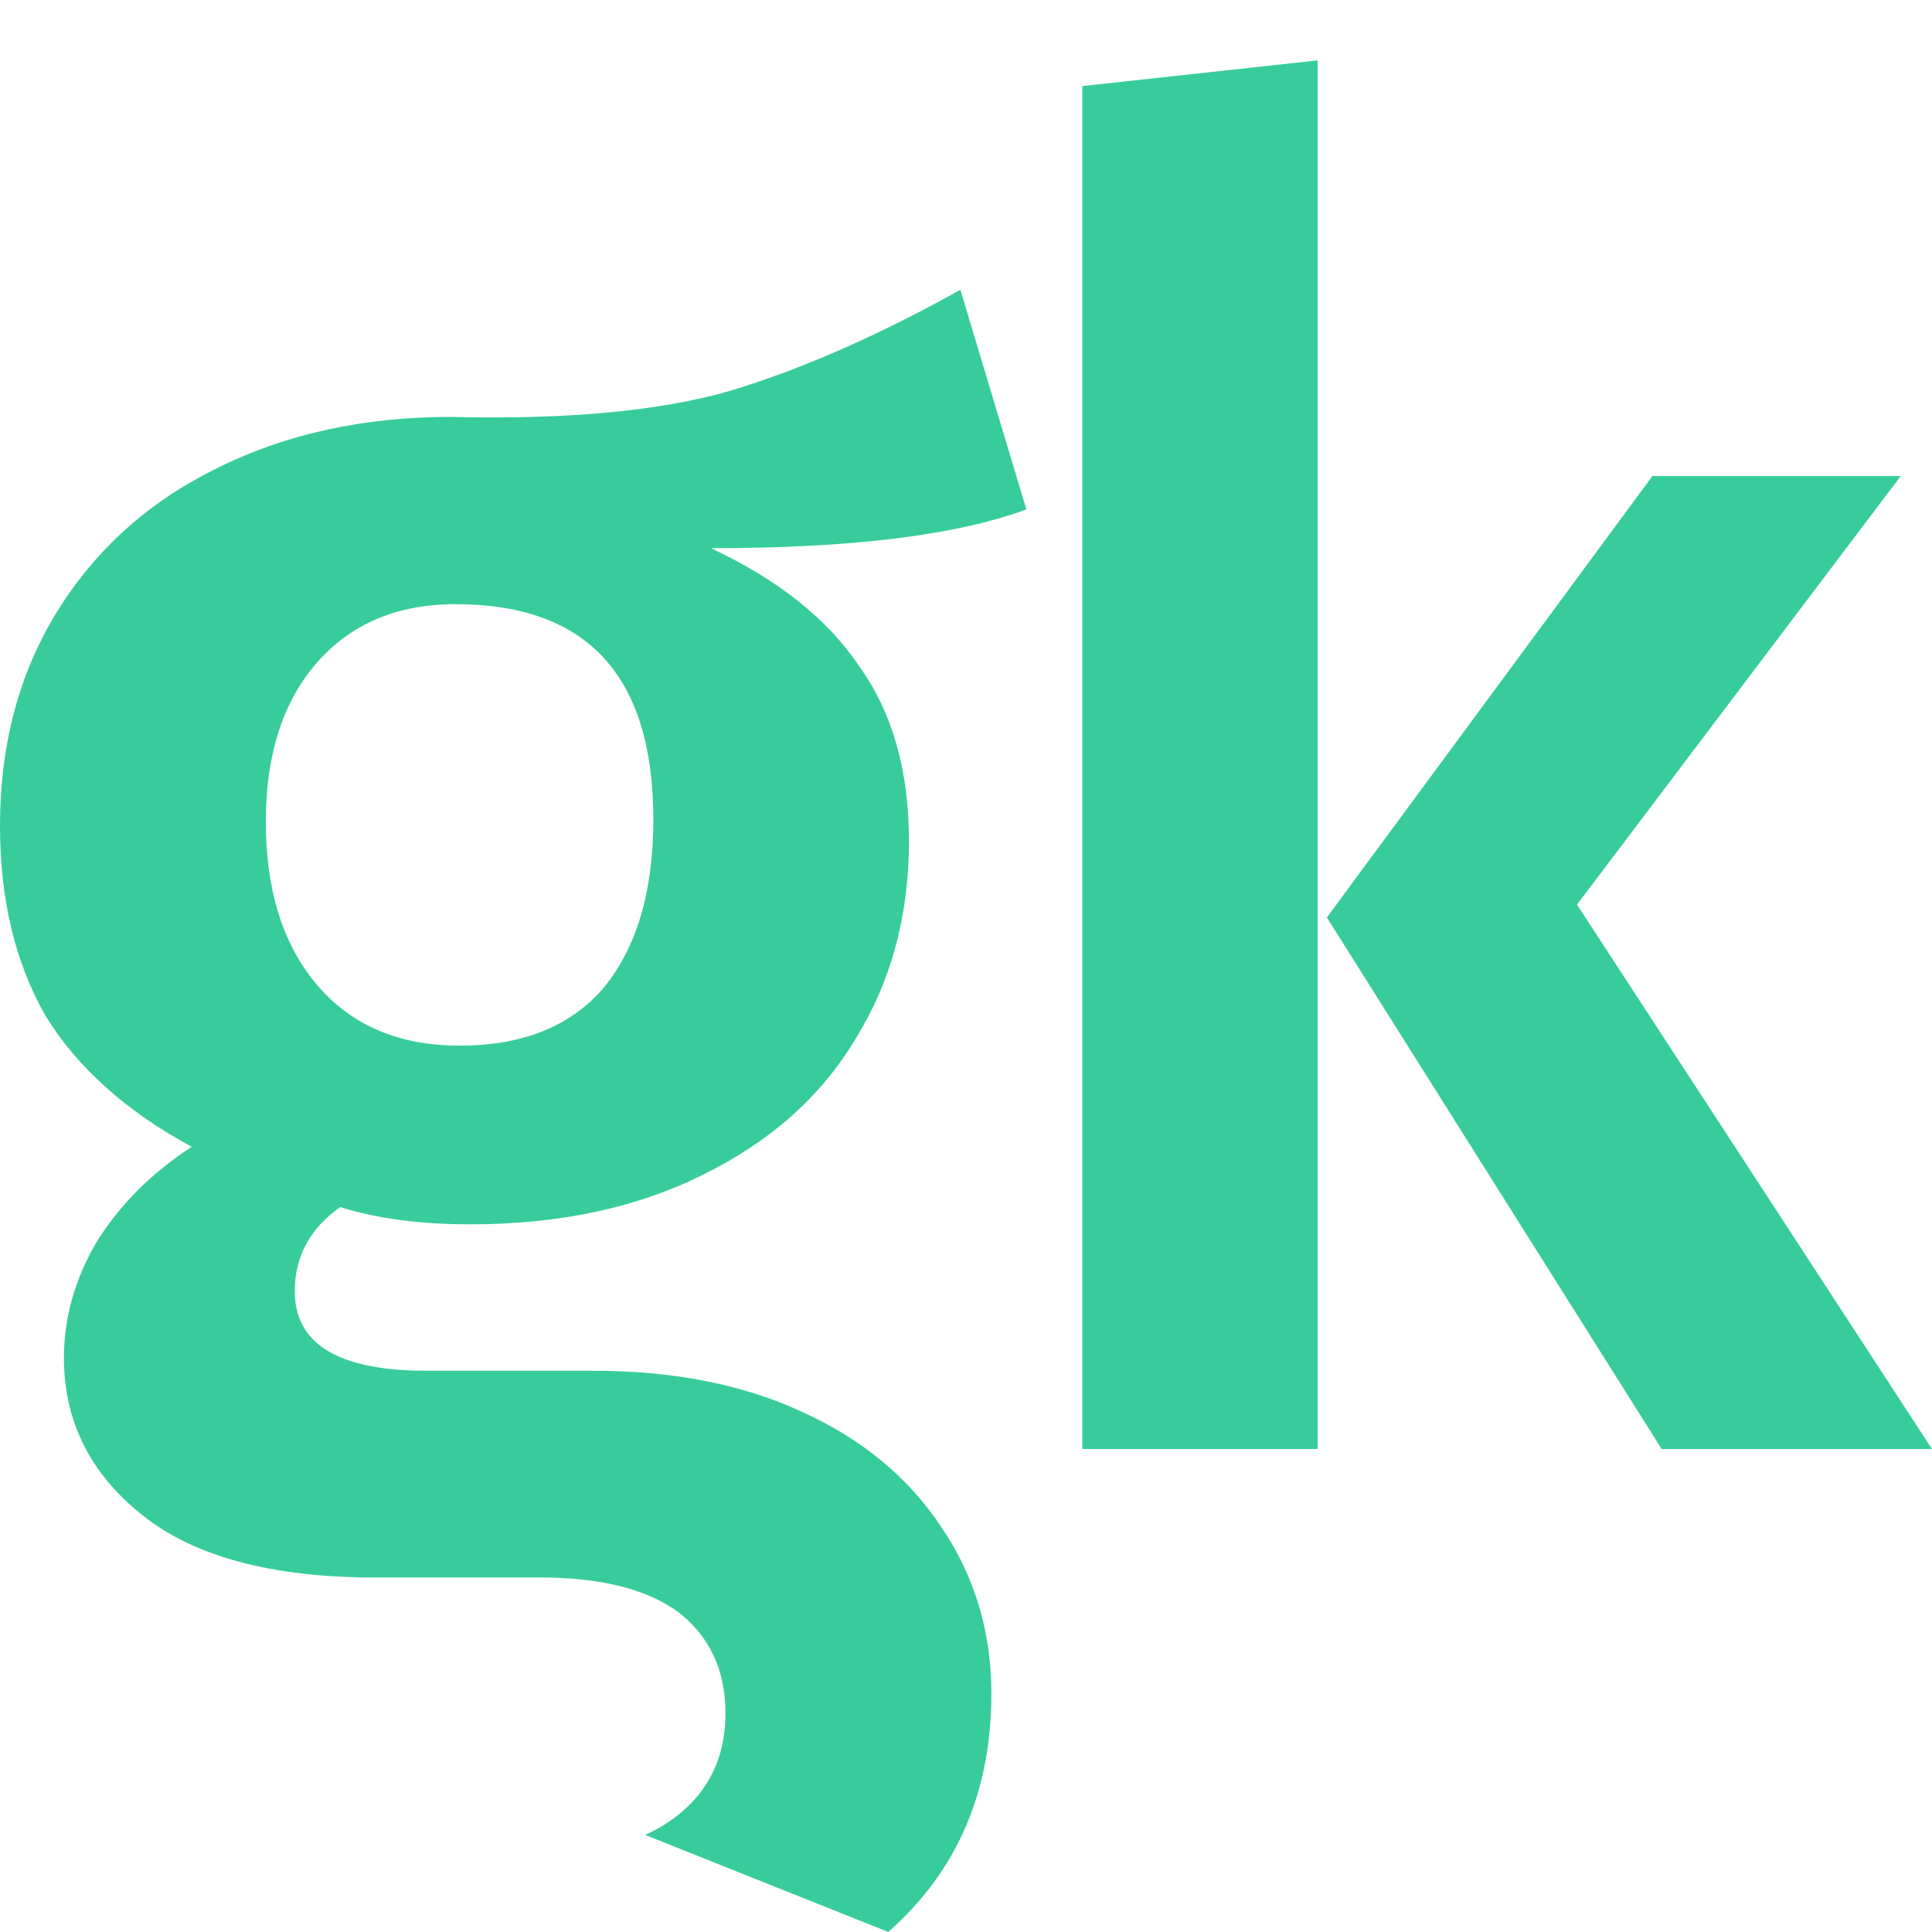
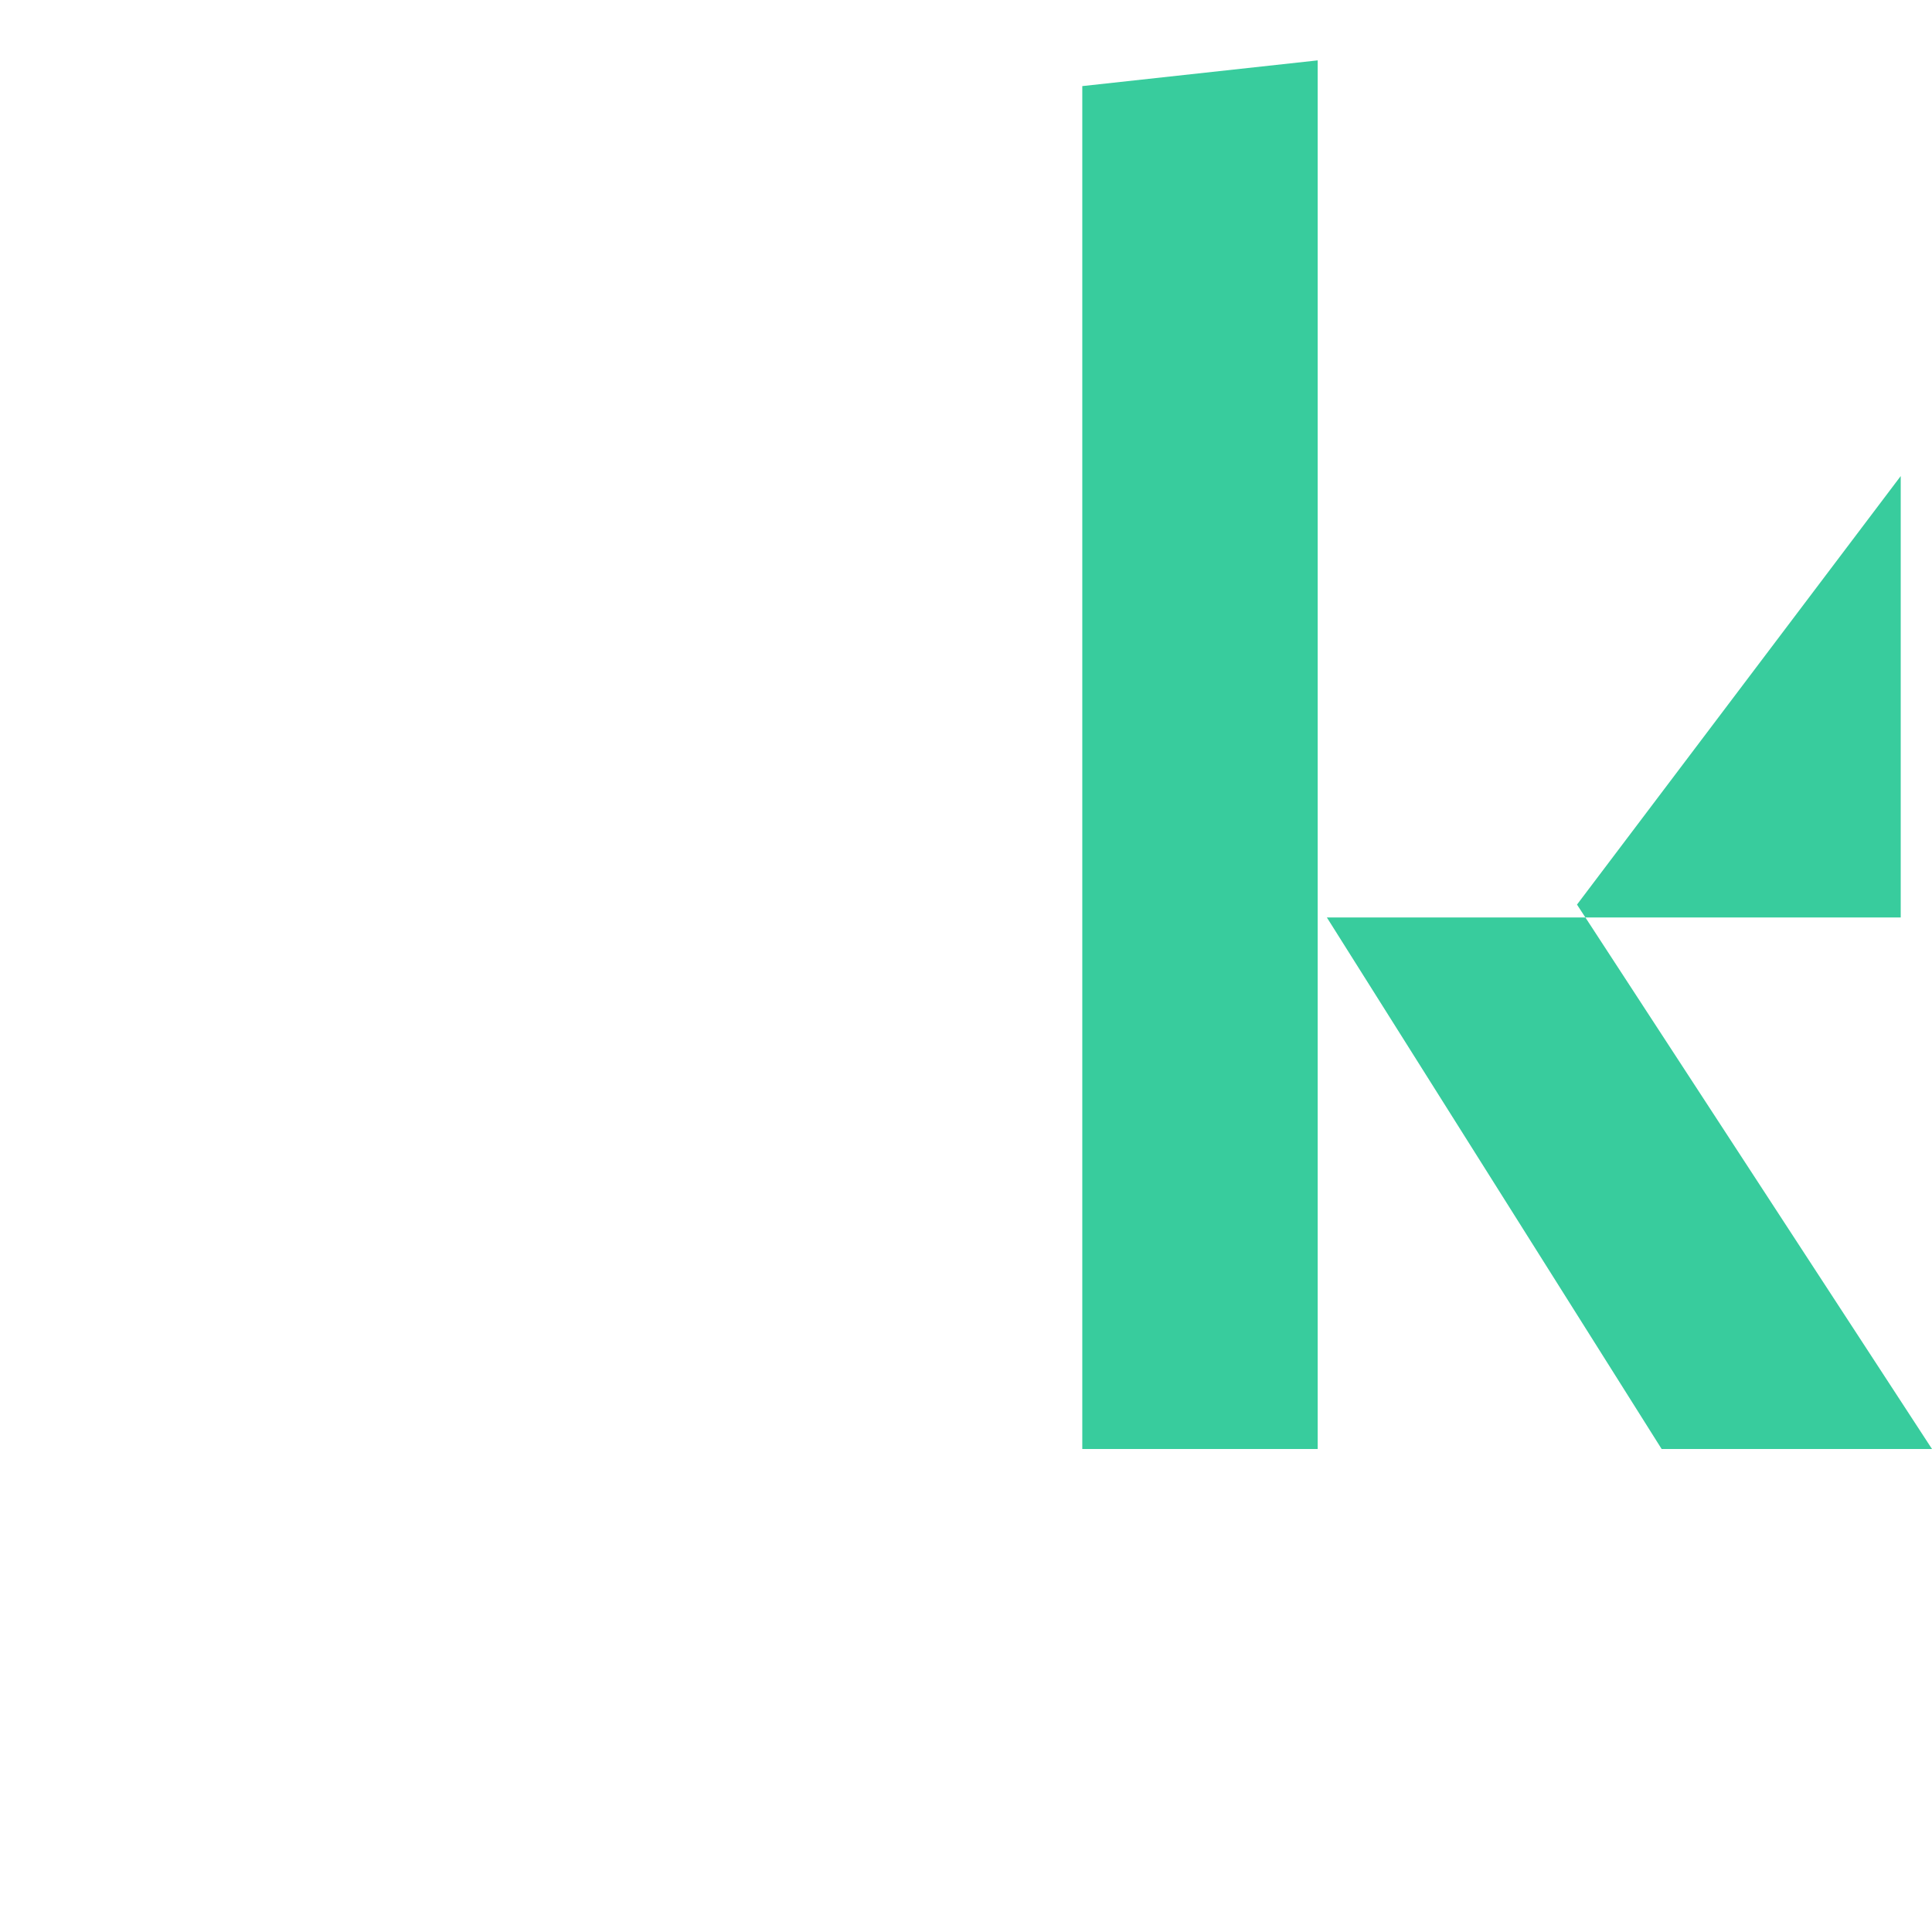
<svg xmlns="http://www.w3.org/2000/svg" width="32" height="32" viewBox="0 0 32 32" fill="none">
  <rect width="32" height="32" fill="white" />
-   <path d="M17 8.438C15.839 8.866 14.098 9.08 11.777 9.08C12.892 9.603 13.712 10.257 14.235 11.041C14.781 11.802 15.055 12.766 15.055 13.931C15.055 15.167 14.759 16.261 14.167 17.212C13.598 18.163 12.756 18.911 11.641 19.458C10.548 20.005 9.262 20.279 7.783 20.279C6.964 20.279 6.247 20.184 5.633 19.993C5.132 20.35 4.882 20.814 4.882 21.385C4.882 22.265 5.61 22.704 7.066 22.704H9.831C11.151 22.704 12.301 22.93 13.279 23.382C14.28 23.834 15.054 24.476 15.601 25.308C16.147 26.116 16.42 27.032 16.42 28.054C16.42 29.684 15.849 30.998 14.713 31.999L10.685 30.392C10.797 30.341 10.899 30.288 10.992 30.23C11.675 29.802 12.016 29.183 12.016 28.375C12.016 27.662 11.754 27.103 11.23 26.698C10.707 26.318 9.944 26.128 8.943 26.128H6.213C4.506 26.128 3.22 25.784 2.355 25.094C1.491 24.404 1.059 23.537 1.059 22.49C1.059 21.825 1.24 21.183 1.604 20.565C1.991 19.947 2.515 19.423 3.175 18.995C2.082 18.401 1.274 17.675 0.751 16.82C0.25 15.94 1.88417e-05 14.893 0 13.681C0 12.326 0.319 11.137 0.956 10.114C1.593 9.092 2.469 8.307 3.584 7.76C4.722 7.189 6.019 6.905 7.476 6.905C9.387 6.952 10.923 6.809 12.084 6.476C13.267 6.119 14.542 5.561 15.907 4.8L17 8.438ZM7.544 10.007C6.566 10.007 5.792 10.34 5.223 11.006C4.677 11.648 4.403 12.516 4.403 13.61C4.403 14.751 4.688 15.654 5.257 16.32C5.826 16.985 6.611 17.319 7.612 17.319C8.659 17.319 9.456 16.998 10.002 16.356C10.548 15.69 10.821 14.762 10.821 13.573C10.821 11.196 9.729 10.007 7.544 10.007Z" fill="#38CC9D" />
-   <path d="M21.825 1V24H17.926V1.426L21.825 1ZM31.482 7.885L26.12 14.983L32 24H27.522L21.977 15.196L27.369 7.885H31.482Z" fill="#38CC9D" />
+   <path d="M21.825 1V24H17.926V1.426L21.825 1ZM31.482 7.885L26.12 14.983L32 24H27.522L21.977 15.196H31.482Z" fill="#38CC9D" />
</svg>